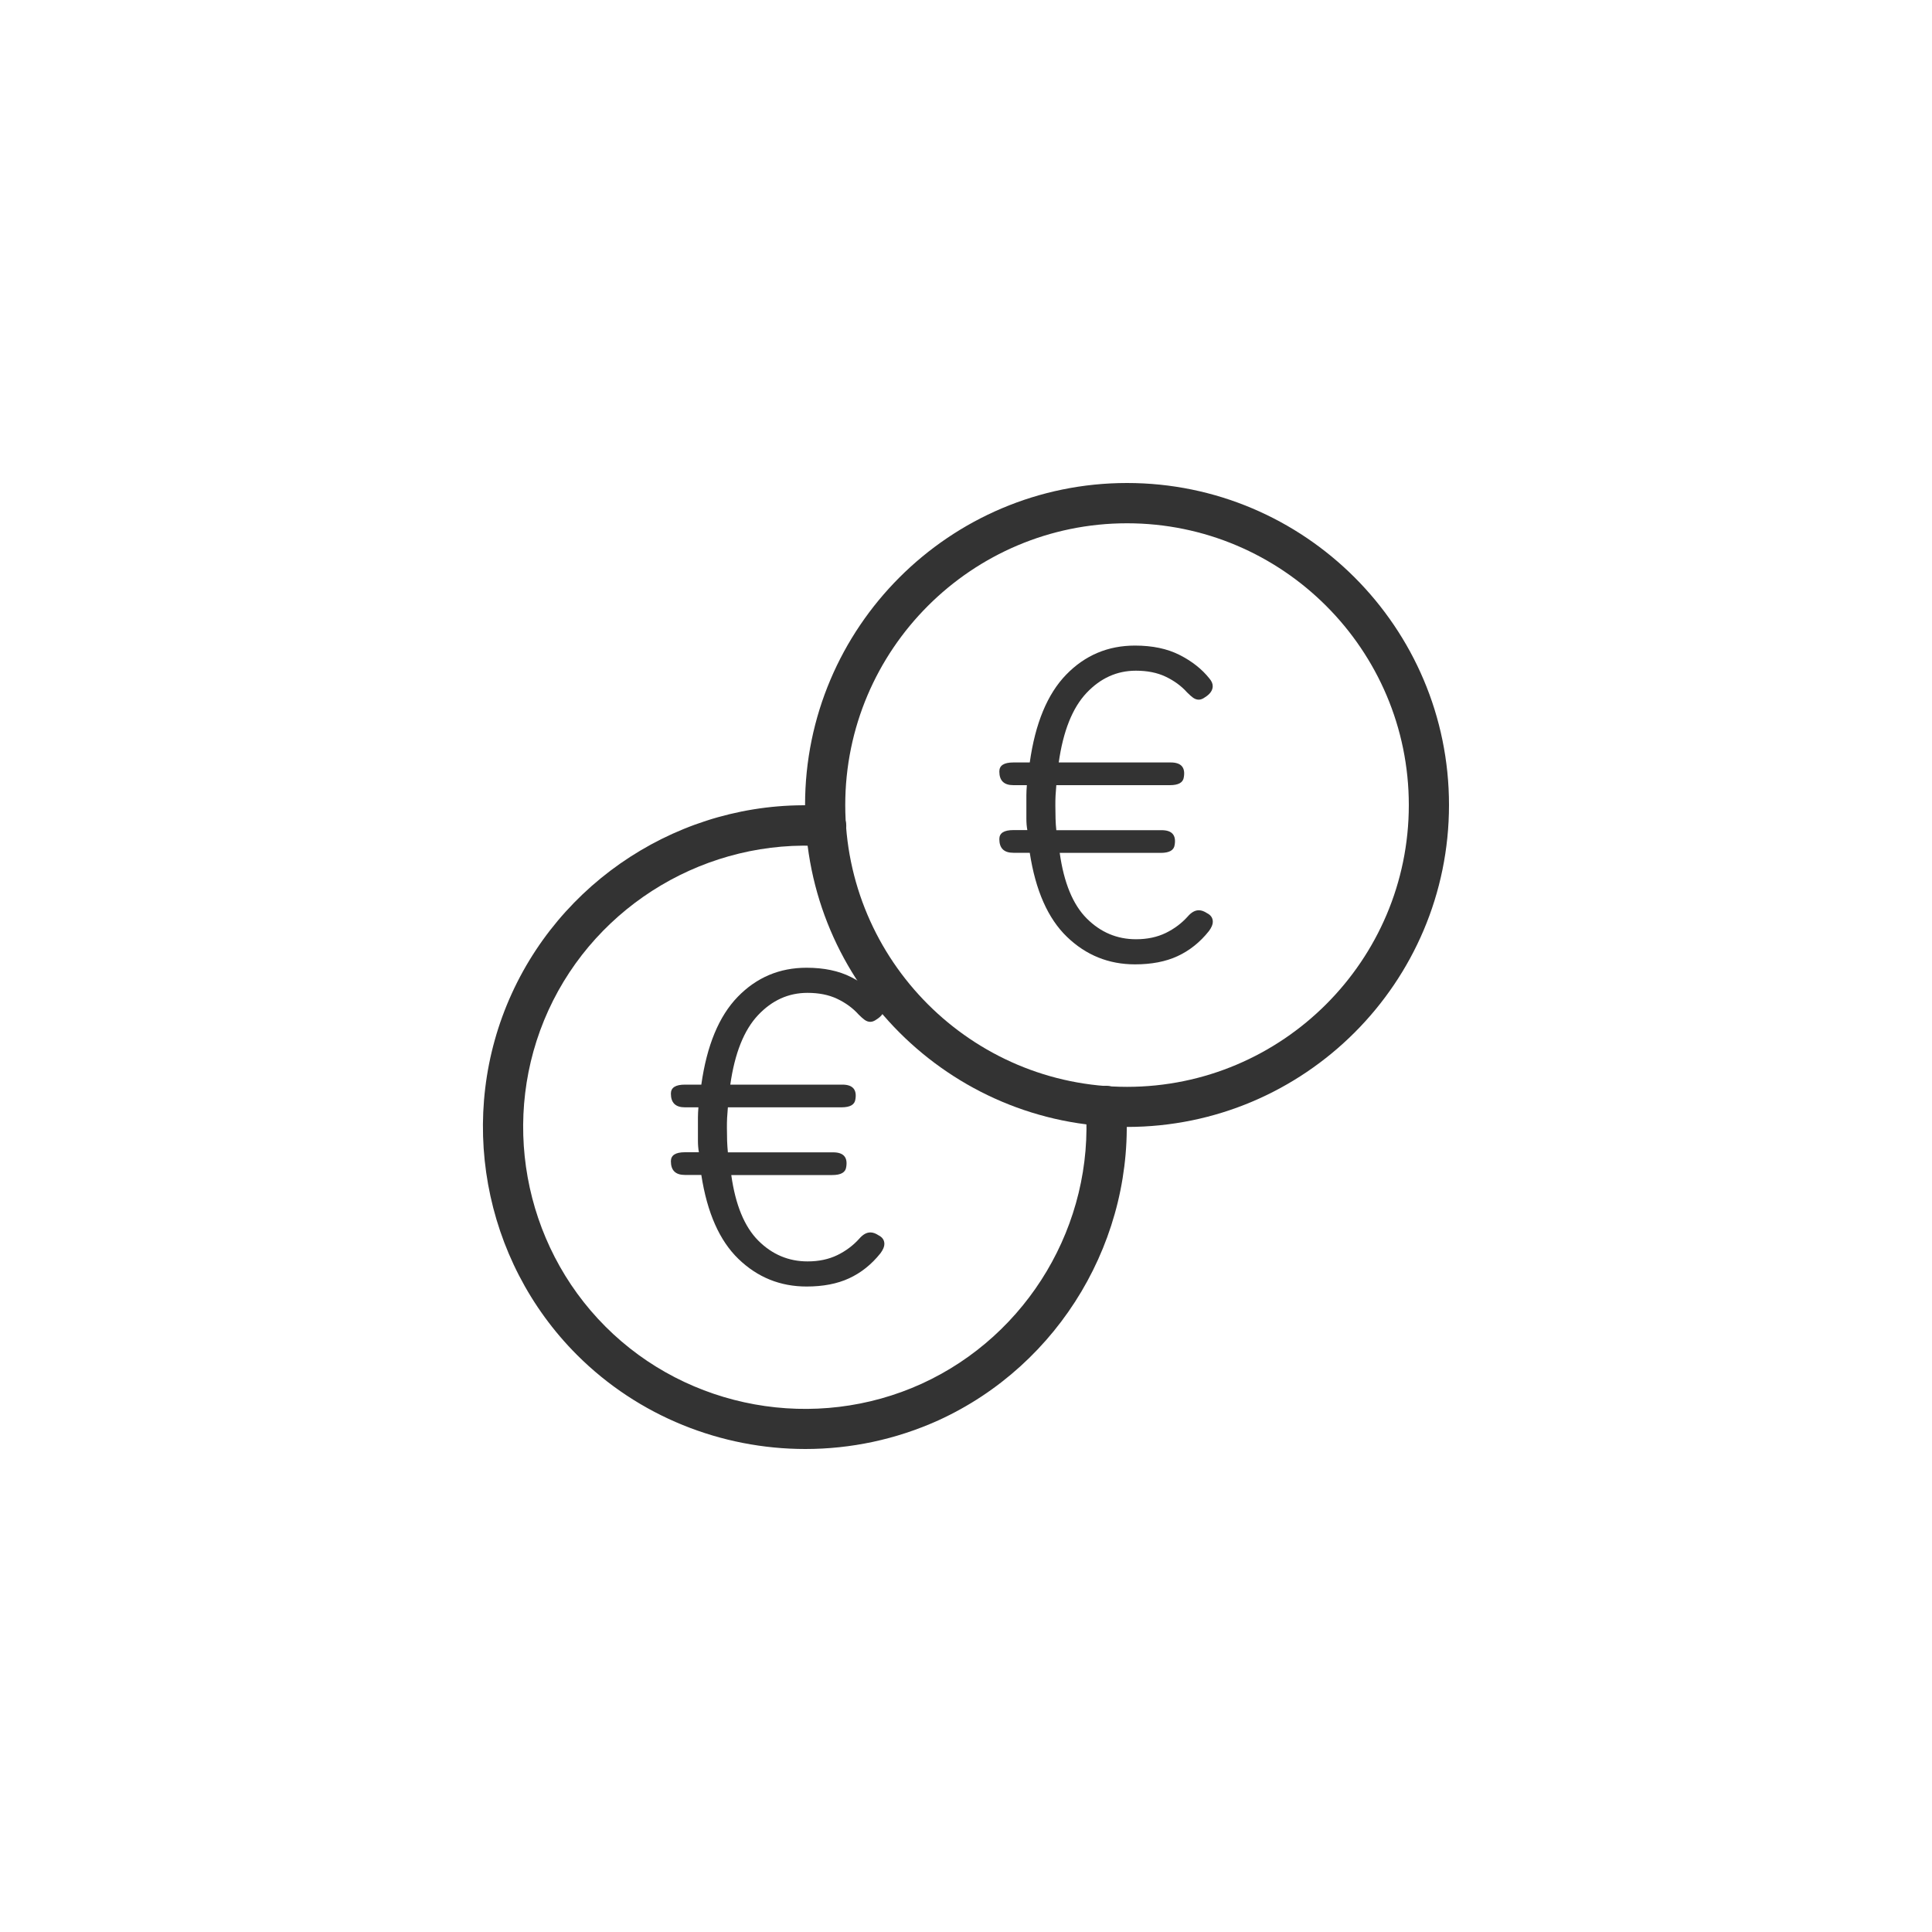
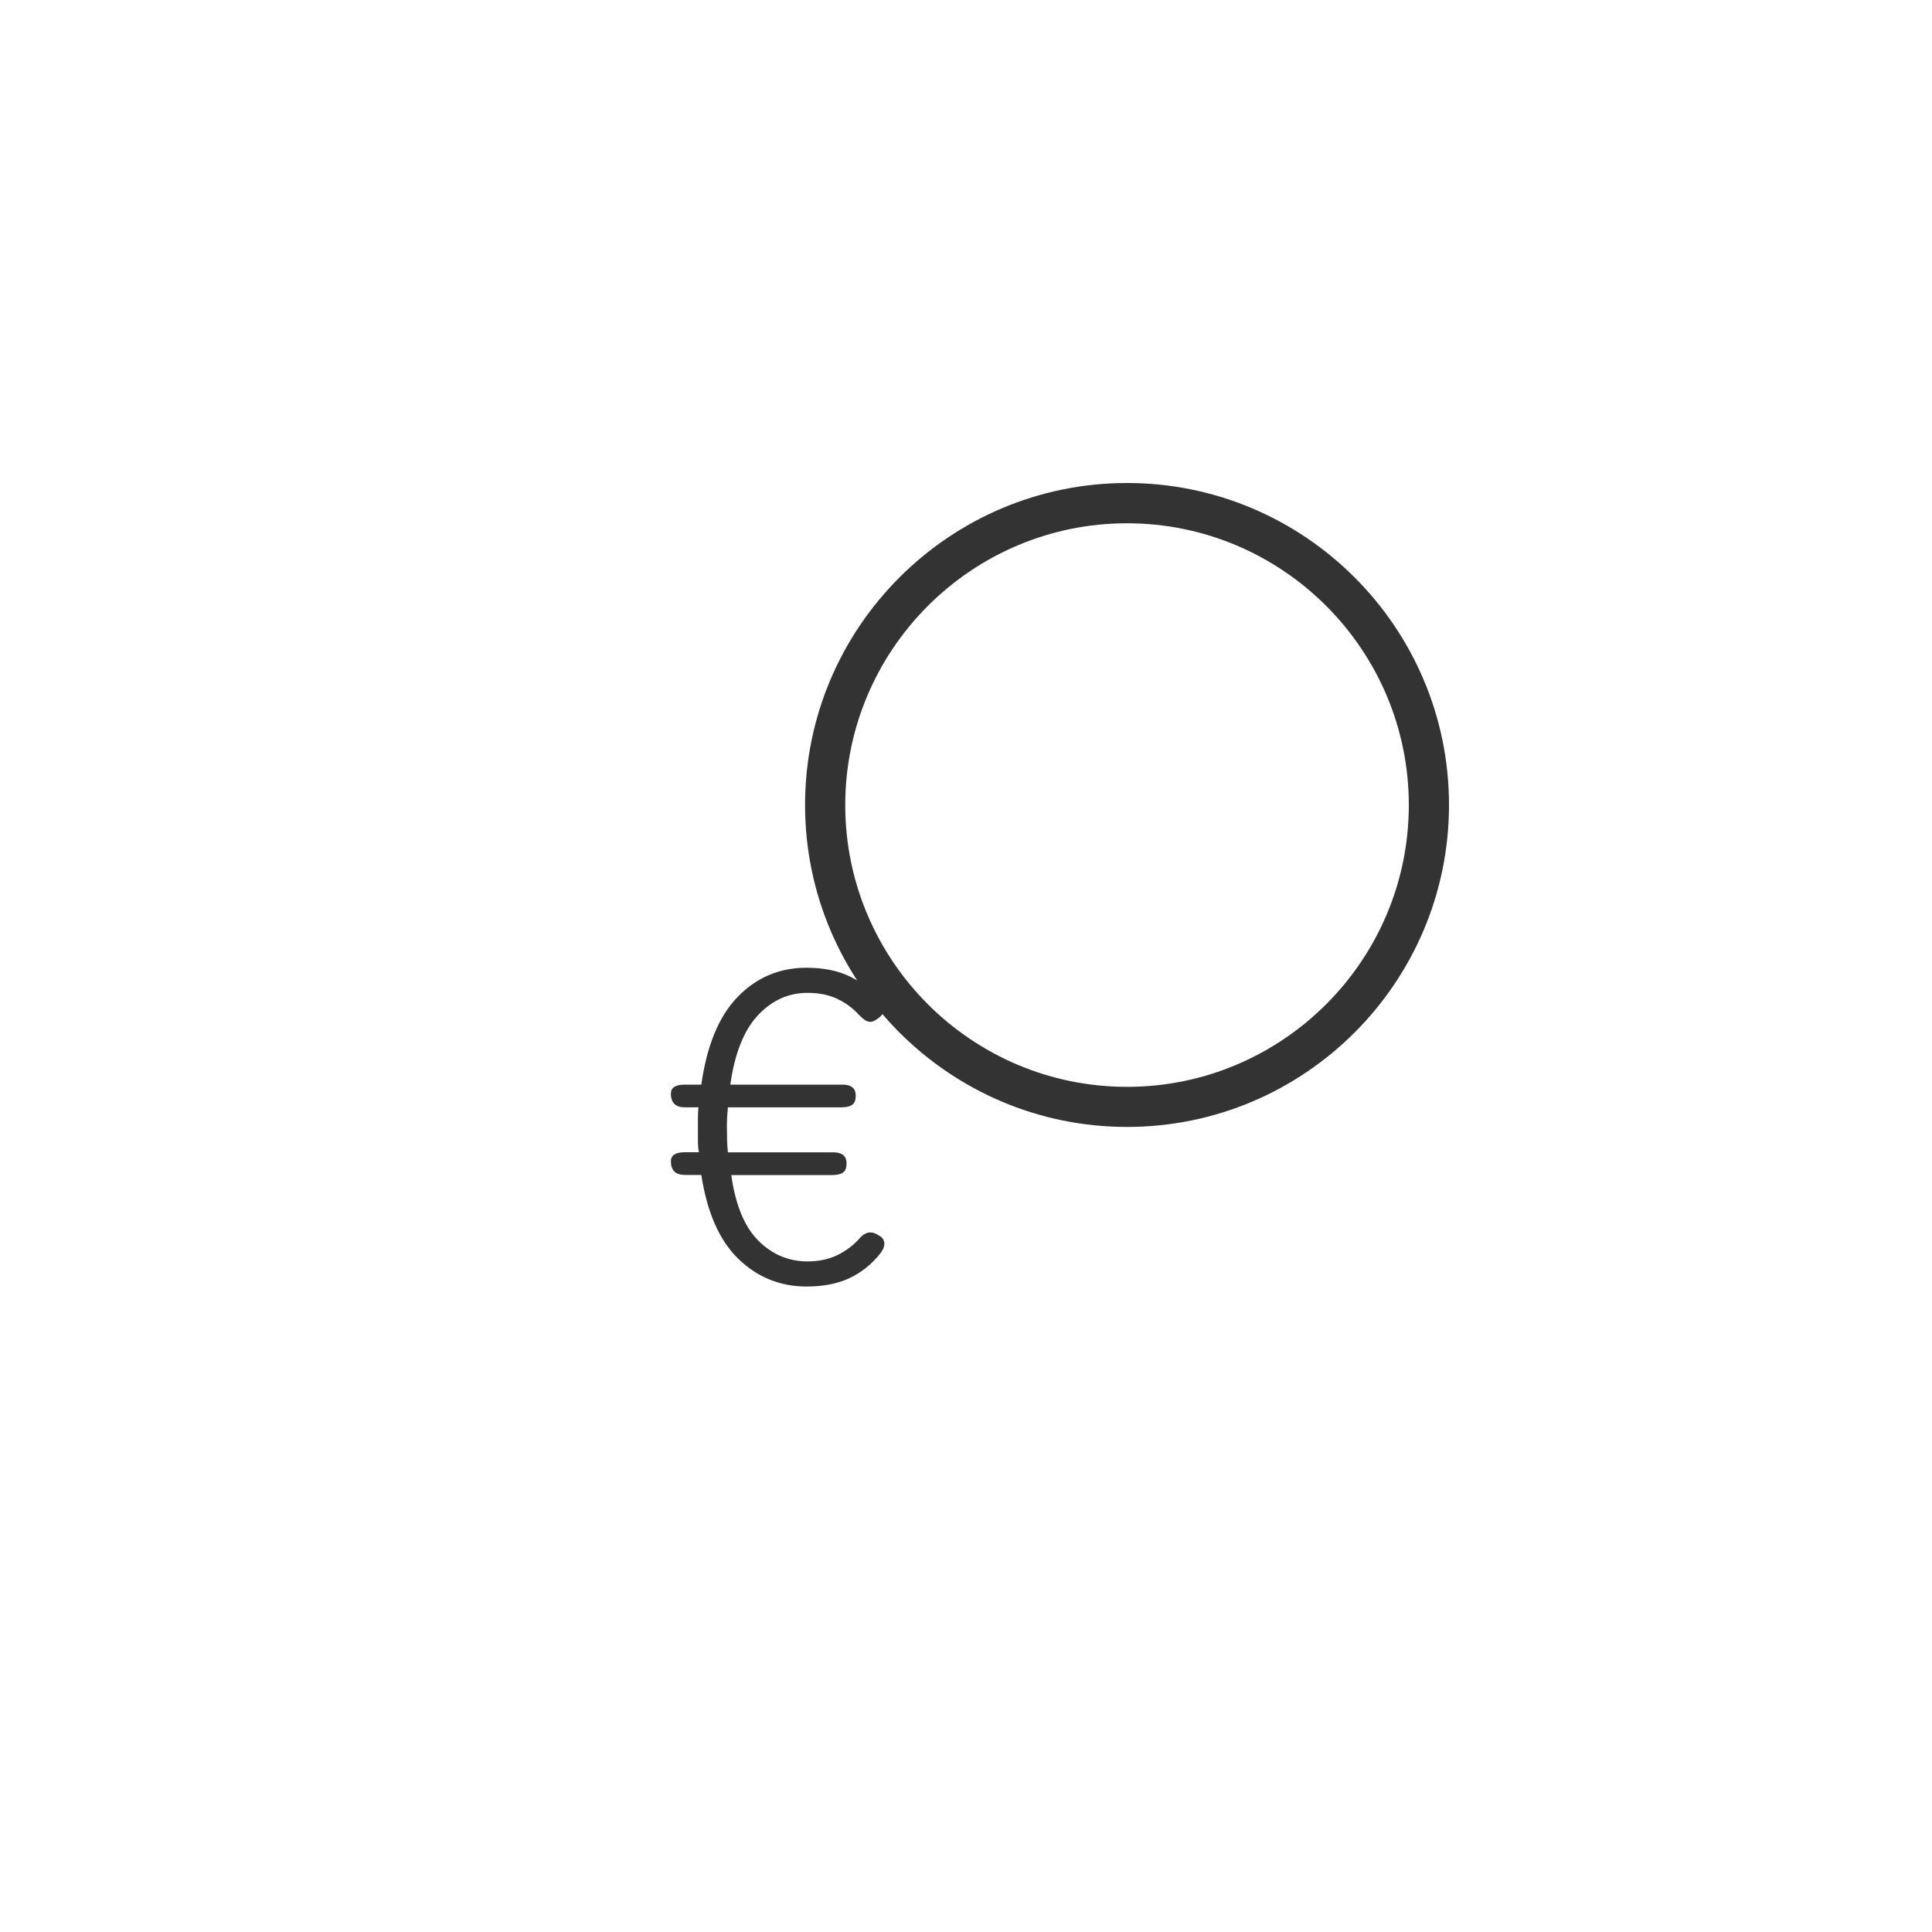
<svg xmlns="http://www.w3.org/2000/svg" version="1.1" id="Ebene_1" x="0px" y="0px" viewBox="0 0 200 200" style="enable-background:new 0 0 200 200;" xml:space="preserve">
  <style type="text/css">
	.st0{fill:#333333;}
</style>
  <path class="st0" d="M116.67,116.66c-18.38,0-33.33-14.95-33.33-33.33S98.29,50,116.67,50S150,64.95,150,83.33  S135.05,116.66,116.67,116.66z M116.67,54.17c-16.08,0-29.17,13.08-29.17,29.17s13.08,29.17,29.17,29.17  c16.08,0,29.17-13.08,29.17-29.17S132.75,54.17,116.67,54.17z" />
-   <path class="st0" d="M83.37,150c-8.69,0-17.27-3.37-23.64-9.74c-9.79-9.79-12.5-24.82-6.75-37.41c5.75-12.59,18.86-20.42,32.69-19.4  c1.15,0.08,2.01,1.08,1.93,2.23c-0.08,1.15-1.03,2-2.23,1.93c-12.08-0.84-23.57,5.96-28.6,16.98c-5.03,11.02-2.66,24.17,5.91,32.74  c8.56,8.57,21.72,10.93,32.74,5.91c11.01-5.03,17.84-16.52,16.98-28.6c-0.08-1.15,0.79-2.14,1.93-2.23  c1.04-0.11,2.14,0.78,2.23,1.93c0.98,13.8-6.82,26.94-19.41,32.69C92.75,149.02,88.05,150,83.37,150z" />
  <g>
-     <path class="st0" d="M109.7,88.28c0.43,3.1,1.37,5.37,2.8,6.8c1.43,1.43,3.13,2.15,5.1,2.15c1.17,0,2.19-0.22,3.08-0.65   c0.88-0.43,1.64-1,2.27-1.7c0.37-0.43,0.75-0.65,1.15-0.65c0.27,0,0.55,0.1,0.85,0.3c0.4,0.2,0.6,0.5,0.6,0.9   c0,0.27-0.13,0.58-0.4,0.95c-0.93,1.17-2.02,2.03-3.25,2.6c-1.23,0.57-2.7,0.85-4.4,0.85c-2.73,0-5.08-0.95-7.05-2.85   c-1.97-1.9-3.25-4.8-3.85-8.7h-1.7c-0.97,0-1.45-0.47-1.45-1.42c0-0.62,0.48-0.93,1.45-0.93h1.45c-0.07-0.37-0.1-0.77-0.1-1.19   s0-0.87,0-1.34c0-0.37,0-0.72,0-1.06c0-0.34,0.02-0.69,0.05-1.06h-1.4c-0.97,0-1.45-0.47-1.45-1.42c0-0.62,0.48-0.93,1.45-0.93h1.7   c0.57-4.05,1.82-7.08,3.77-9.09c1.95-2.01,4.33-3.01,7.12-3.01c1.8,0,3.34,0.32,4.62,0.97c1.28,0.65,2.31,1.46,3.08,2.43   c0.23,0.27,0.35,0.53,0.35,0.8c0,0.43-0.27,0.82-0.8,1.15c-0.23,0.17-0.45,0.25-0.65,0.25s-0.39-0.07-0.58-0.2   c-0.18-0.13-0.39-0.32-0.62-0.55c-0.6-0.67-1.34-1.21-2.22-1.63c-0.88-0.42-1.91-0.62-3.08-0.62c-1.97,0-3.67,0.77-5.12,2.31   c-1.45,1.54-2.41,3.94-2.87,7.19h11.6c1.07,0,1.52,0.51,1.35,1.52c-0.07,0.56-0.55,0.83-1.45,0.83h-11.75   c-0.03,0.37-0.06,0.73-0.08,1.09c-0.02,0.35-0.02,0.7-0.02,1.04c0,0.47,0.01,0.92,0.02,1.34s0.04,0.82,0.08,1.19h10.9   c1.07,0,1.52,0.51,1.35,1.52c-0.07,0.56-0.55,0.83-1.45,0.83H109.7z" />
-   </g>
+     </g>
  <g>
    <path class="st0" d="M75.7,121.63c0.43,3.1,1.37,5.37,2.8,6.8c1.43,1.43,3.13,2.15,5.1,2.15c1.17,0,2.19-0.22,3.08-0.65   c0.88-0.43,1.64-1,2.27-1.7c0.37-0.43,0.75-0.65,1.15-0.65c0.27,0,0.55,0.1,0.85,0.3c0.4,0.2,0.6,0.5,0.6,0.9   c0,0.27-0.13,0.58-0.4,0.95c-0.93,1.17-2.02,2.03-3.25,2.6c-1.23,0.57-2.7,0.85-4.4,0.85c-2.73,0-5.08-0.95-7.05-2.85   c-1.97-1.9-3.25-4.8-3.85-8.7h-1.7c-0.97,0-1.45-0.47-1.45-1.42c0-0.62,0.48-0.93,1.45-0.93h1.45c-0.07-0.37-0.1-0.77-0.1-1.19   c0-0.42,0-0.87,0-1.34c0-0.37,0-0.72,0-1.06c0-0.34,0.02-0.69,0.05-1.06h-1.4c-0.97,0-1.45-0.47-1.45-1.42   c0-0.62,0.48-0.93,1.45-0.93h1.7c0.57-4.05,1.82-7.08,3.77-9.09c1.95-2.01,4.33-3.01,7.12-3.01c1.8,0,3.34,0.32,4.62,0.97   c1.28,0.65,2.31,1.46,3.08,2.43c0.23,0.27,0.35,0.53,0.35,0.8c0,0.43-0.27,0.82-0.8,1.15c-0.23,0.17-0.45,0.25-0.65,0.25   s-0.39-0.07-0.58-0.2c-0.18-0.13-0.39-0.32-0.62-0.55c-0.6-0.67-1.34-1.21-2.22-1.63c-0.88-0.42-1.91-0.62-3.08-0.62   c-1.97,0-3.67,0.77-5.12,2.31c-1.45,1.54-2.41,3.94-2.87,7.19h11.6c1.07,0,1.52,0.51,1.35,1.52c-0.07,0.56-0.55,0.83-1.45,0.83   H75.35c-0.03,0.37-0.06,0.73-0.08,1.09c-0.02,0.35-0.02,0.7-0.02,1.04c0,0.47,0.01,0.92,0.02,1.34c0.02,0.42,0.04,0.82,0.08,1.19   h10.9c1.07,0,1.52,0.51,1.35,1.52c-0.07,0.56-0.55,0.83-1.45,0.83H75.7z" />
  </g>
</svg>